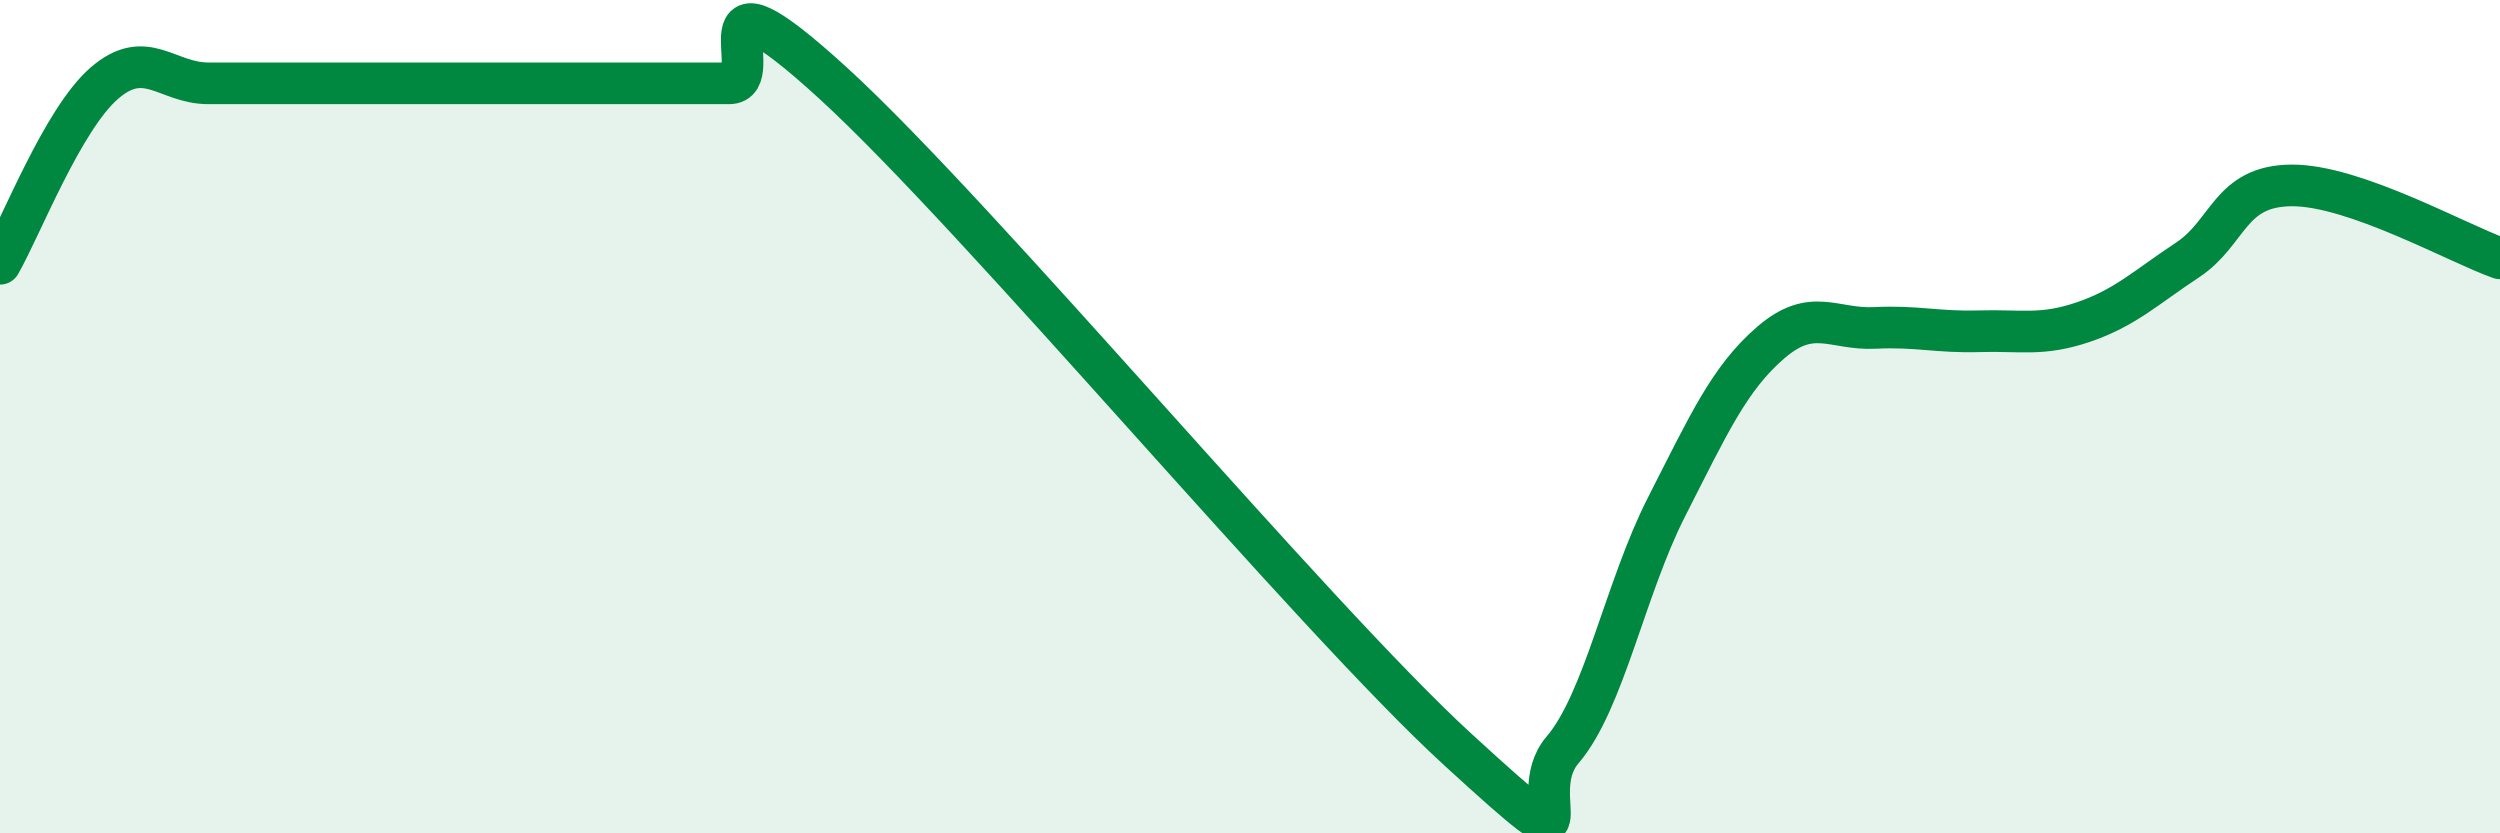
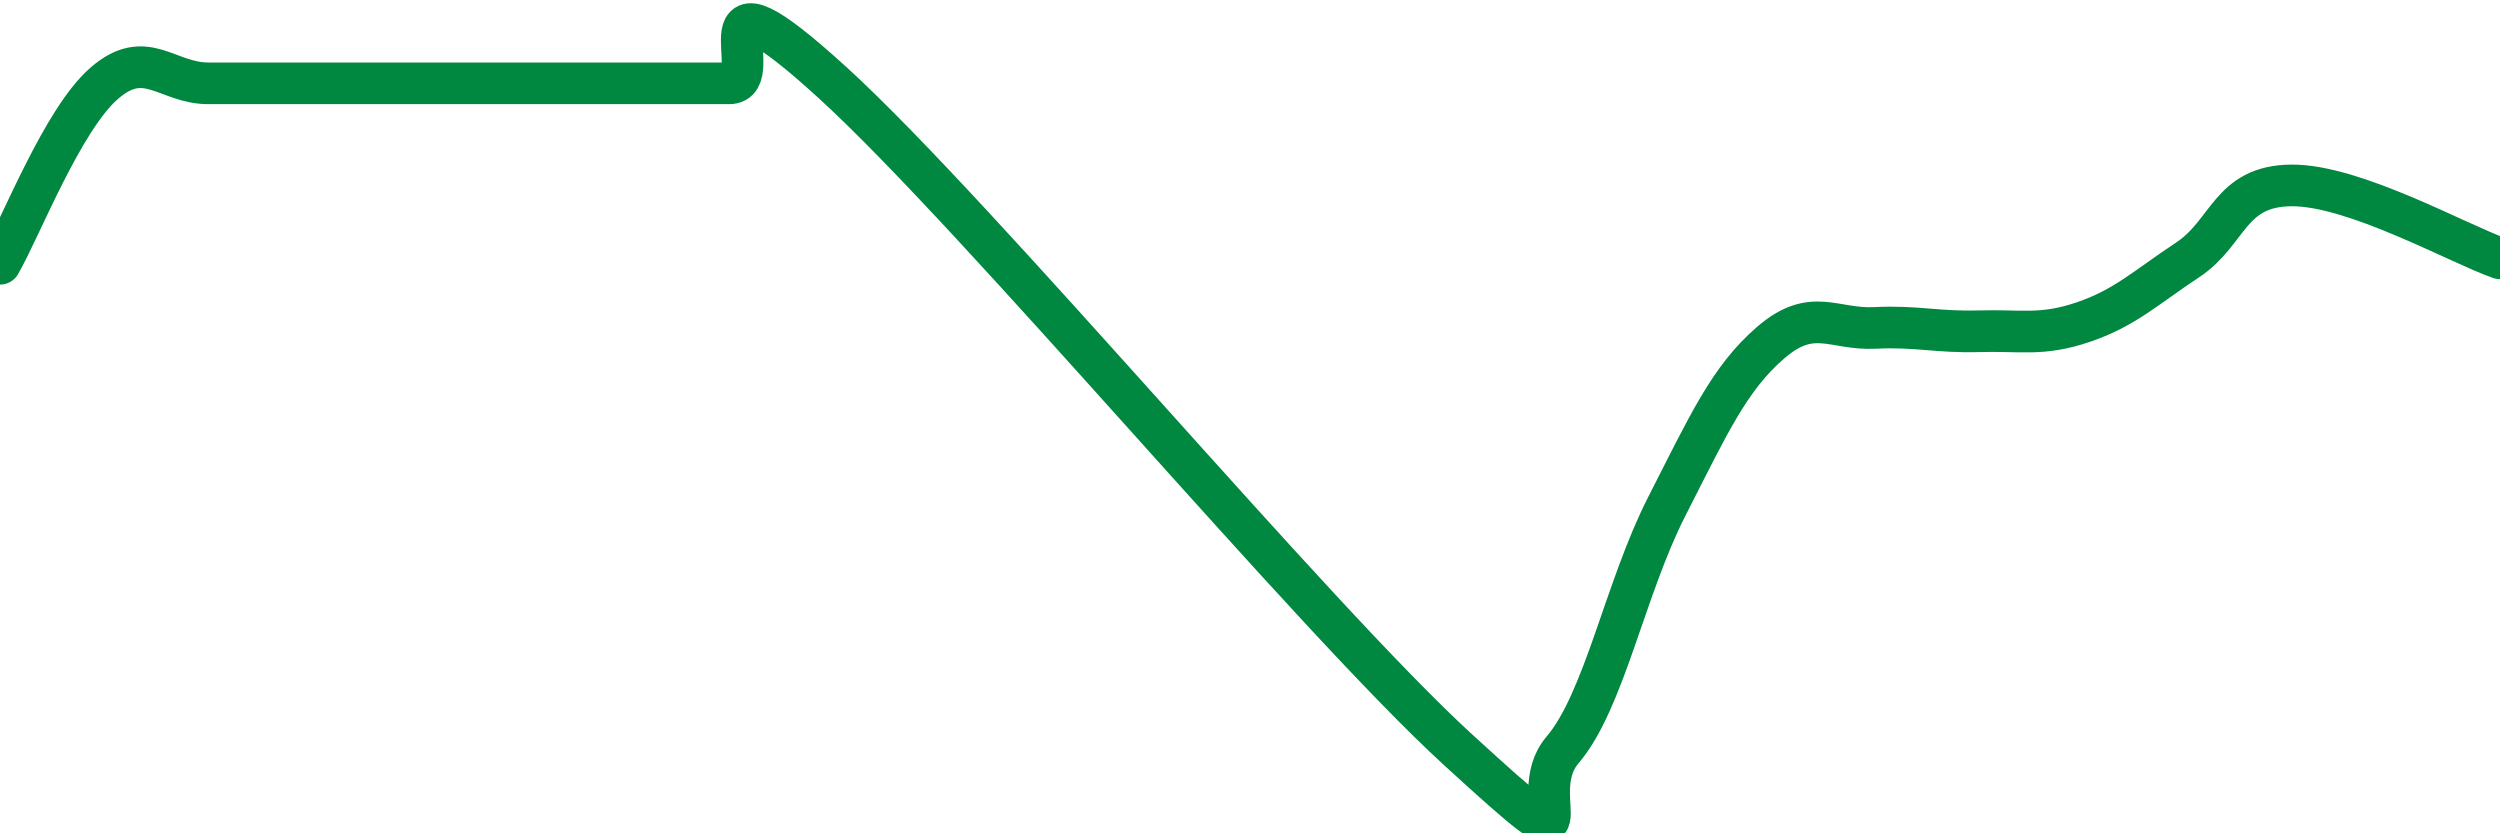
<svg xmlns="http://www.w3.org/2000/svg" width="60" height="20" viewBox="0 0 60 20">
-   <path d="M 0,6.33 C 0.5,5.46 1.5,2.87 2.5,2 C 3.5,1.13 4,2 5,2 C 6,2 6.5,2 7.5,2 C 8.5,2 9,2 10,2 C 11,2 11.5,2 12.5,2 C 13.5,2 14,2 15,2 C 16,2 16.5,2 17.5,2 C 18.5,2 16.5,-1.2 20,2 C 23.5,5.2 31.5,14.8 35,18 C 38.5,21.2 36.5,19.17 37.5,18 C 38.5,16.83 39,14.12 40,12.16 C 41,10.2 41.5,9.08 42.5,8.22 C 43.5,7.36 44,7.92 45,7.87 C 46,7.82 46.5,7.98 47.5,7.95 C 48.5,7.92 49,8.07 50,7.73 C 51,7.39 51.5,6.9 52.5,6.24 C 53.5,5.58 53.5,4.46 55,4.45 C 56.5,4.44 59,5.85 60,6.2L60 20L0 20Z" fill="#008740" opacity="0.1" stroke-linecap="round" stroke-linejoin="round" />
  <path d="M 0,6.33 C 0.5,5.46 1.5,2.87 2.5,2 C 3.5,1.13 4,2 5,2 C 6,2 6.5,2 7.5,2 C 8.5,2 9,2 10,2 C 11,2 11.5,2 12.5,2 C 13.5,2 14,2 15,2 C 16,2 16.5,2 17.5,2 C 18.5,2 16.5,-1.2 20,2 C 23.5,5.2 31.5,14.8 35,18 C 38.5,21.2 36.5,19.17 37.5,18 C 38.5,16.83 39,14.12 40,12.16 C 41,10.2 41.5,9.08 42.5,8.22 C 43.5,7.36 44,7.92 45,7.87 C 46,7.82 46.5,7.98 47.5,7.95 C 48.5,7.92 49,8.07 50,7.73 C 51,7.39 51.5,6.9 52.5,6.24 C 53.5,5.58 53.5,4.46 55,4.45 C 56.5,4.44 59,5.85 60,6.2" stroke="#008740" stroke-width="1" fill="none" stroke-linecap="round" stroke-linejoin="round" />
</svg>